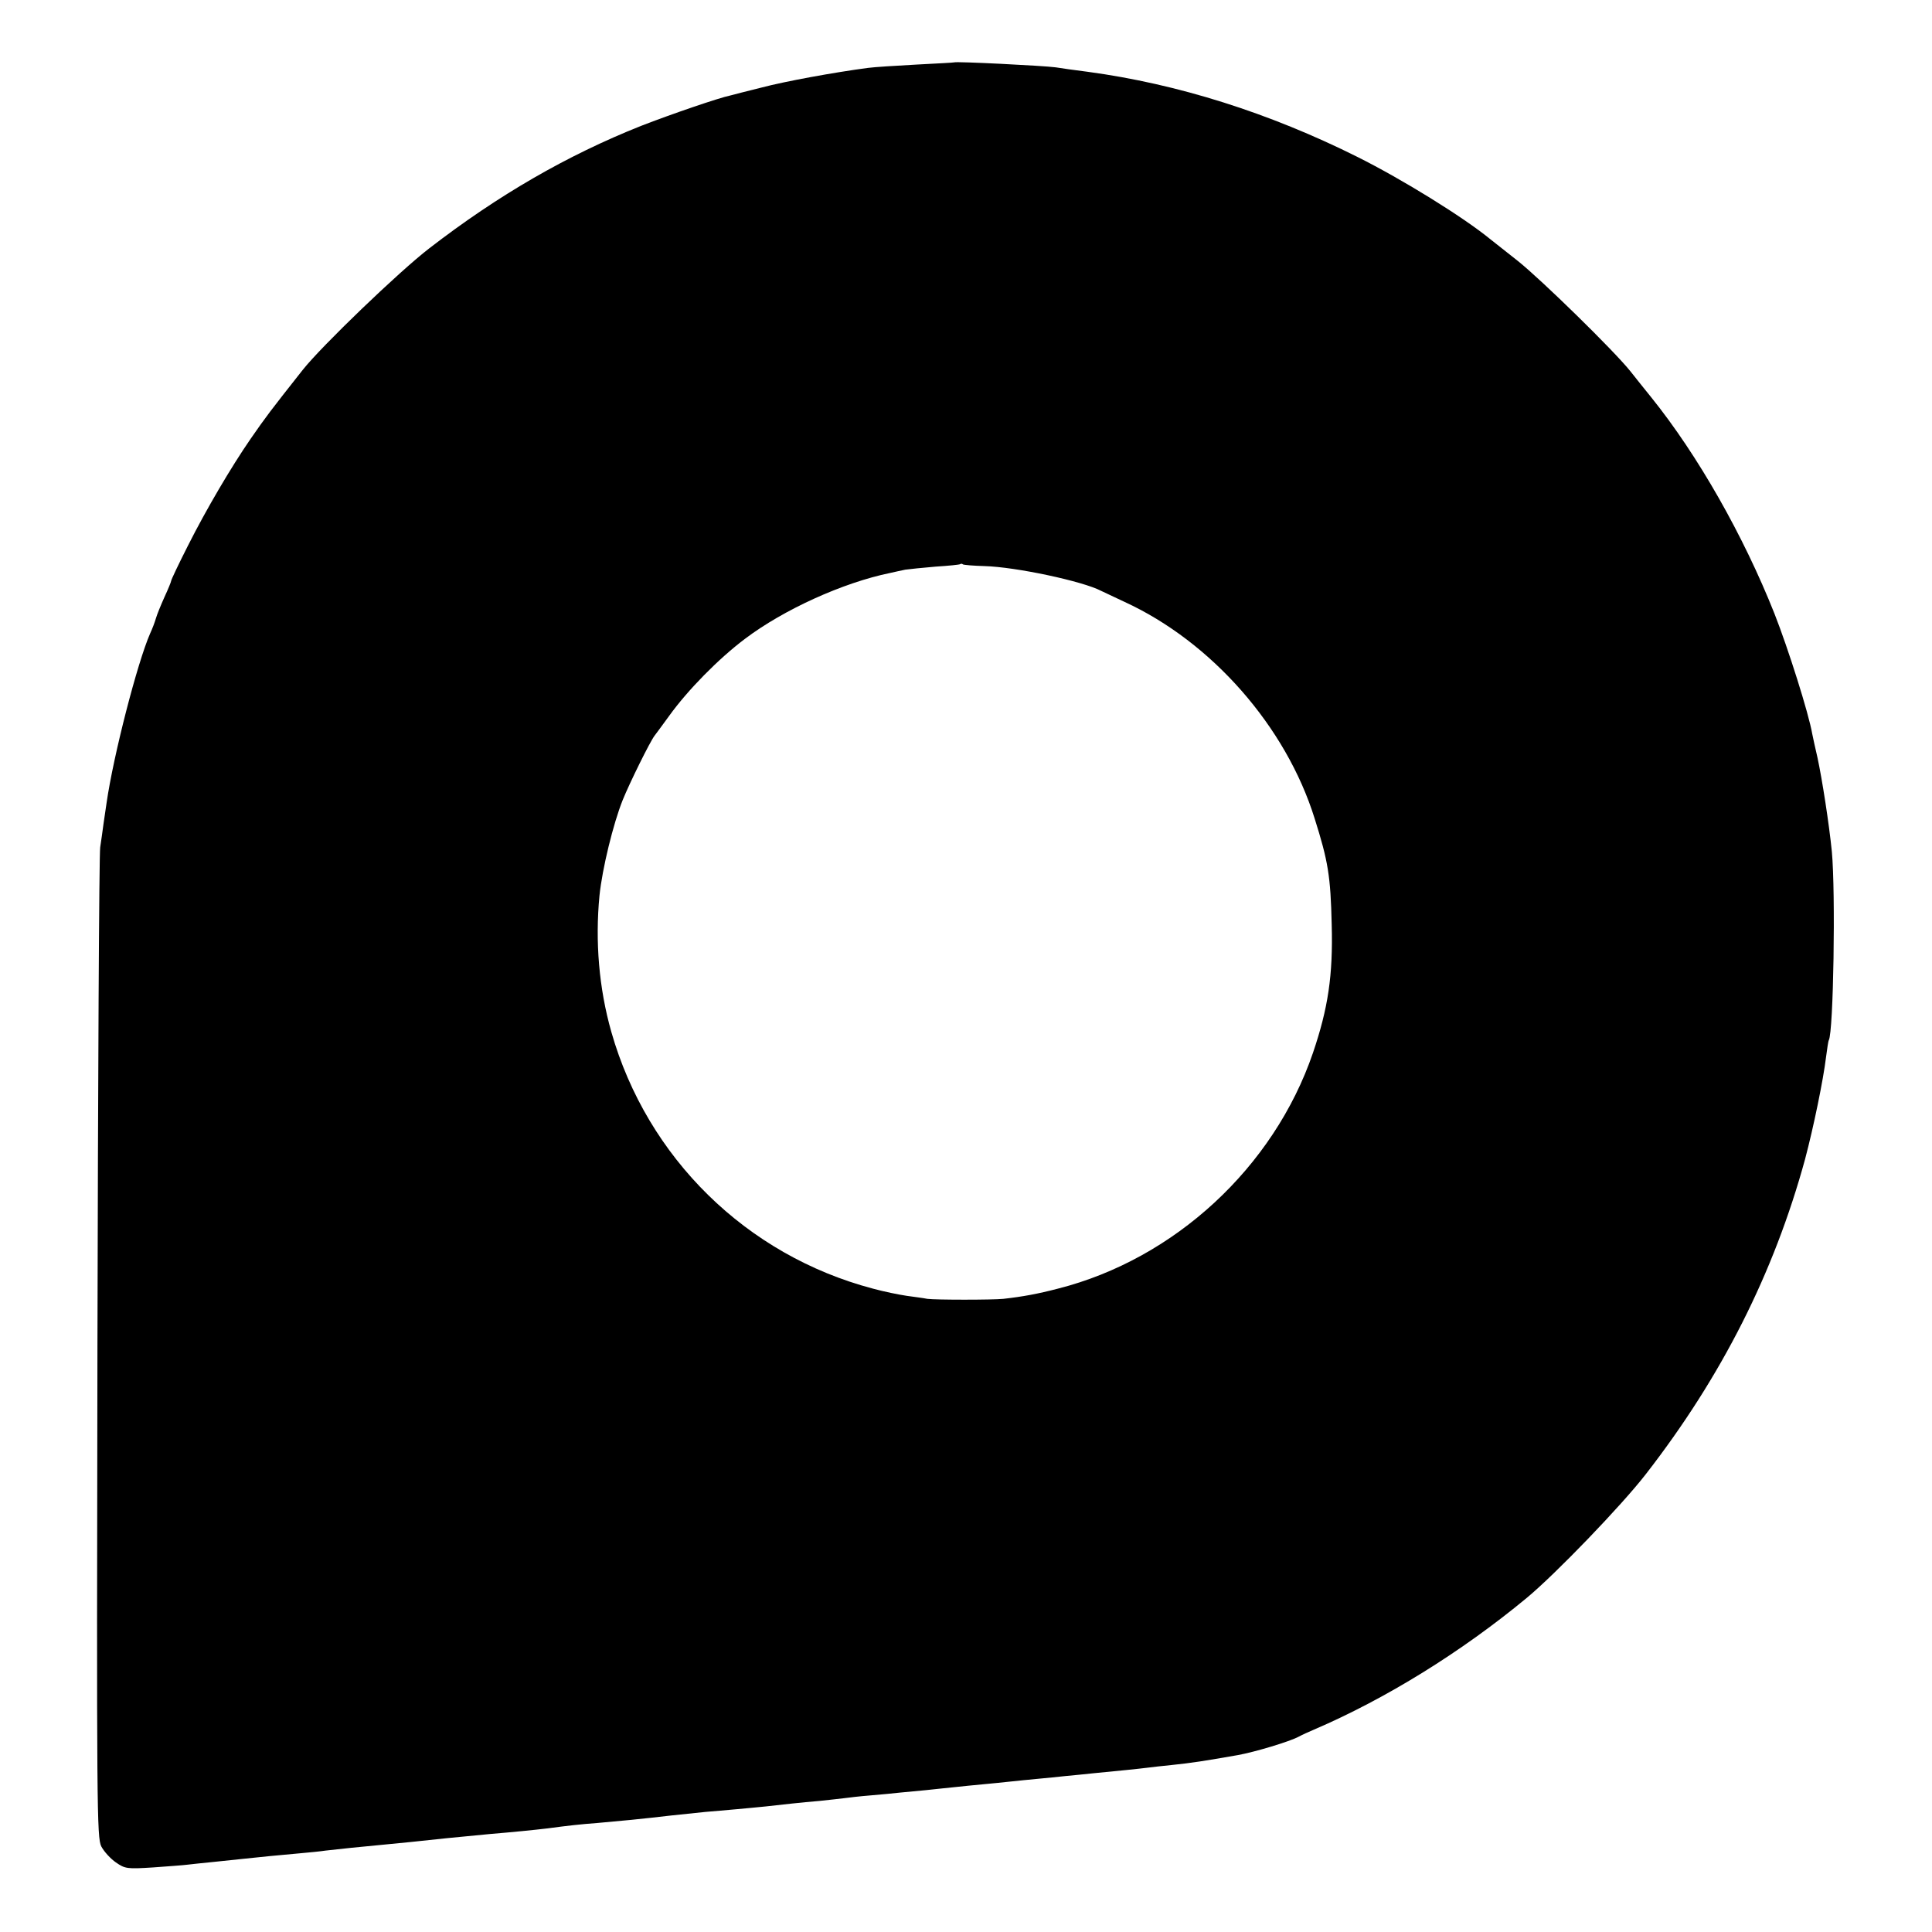
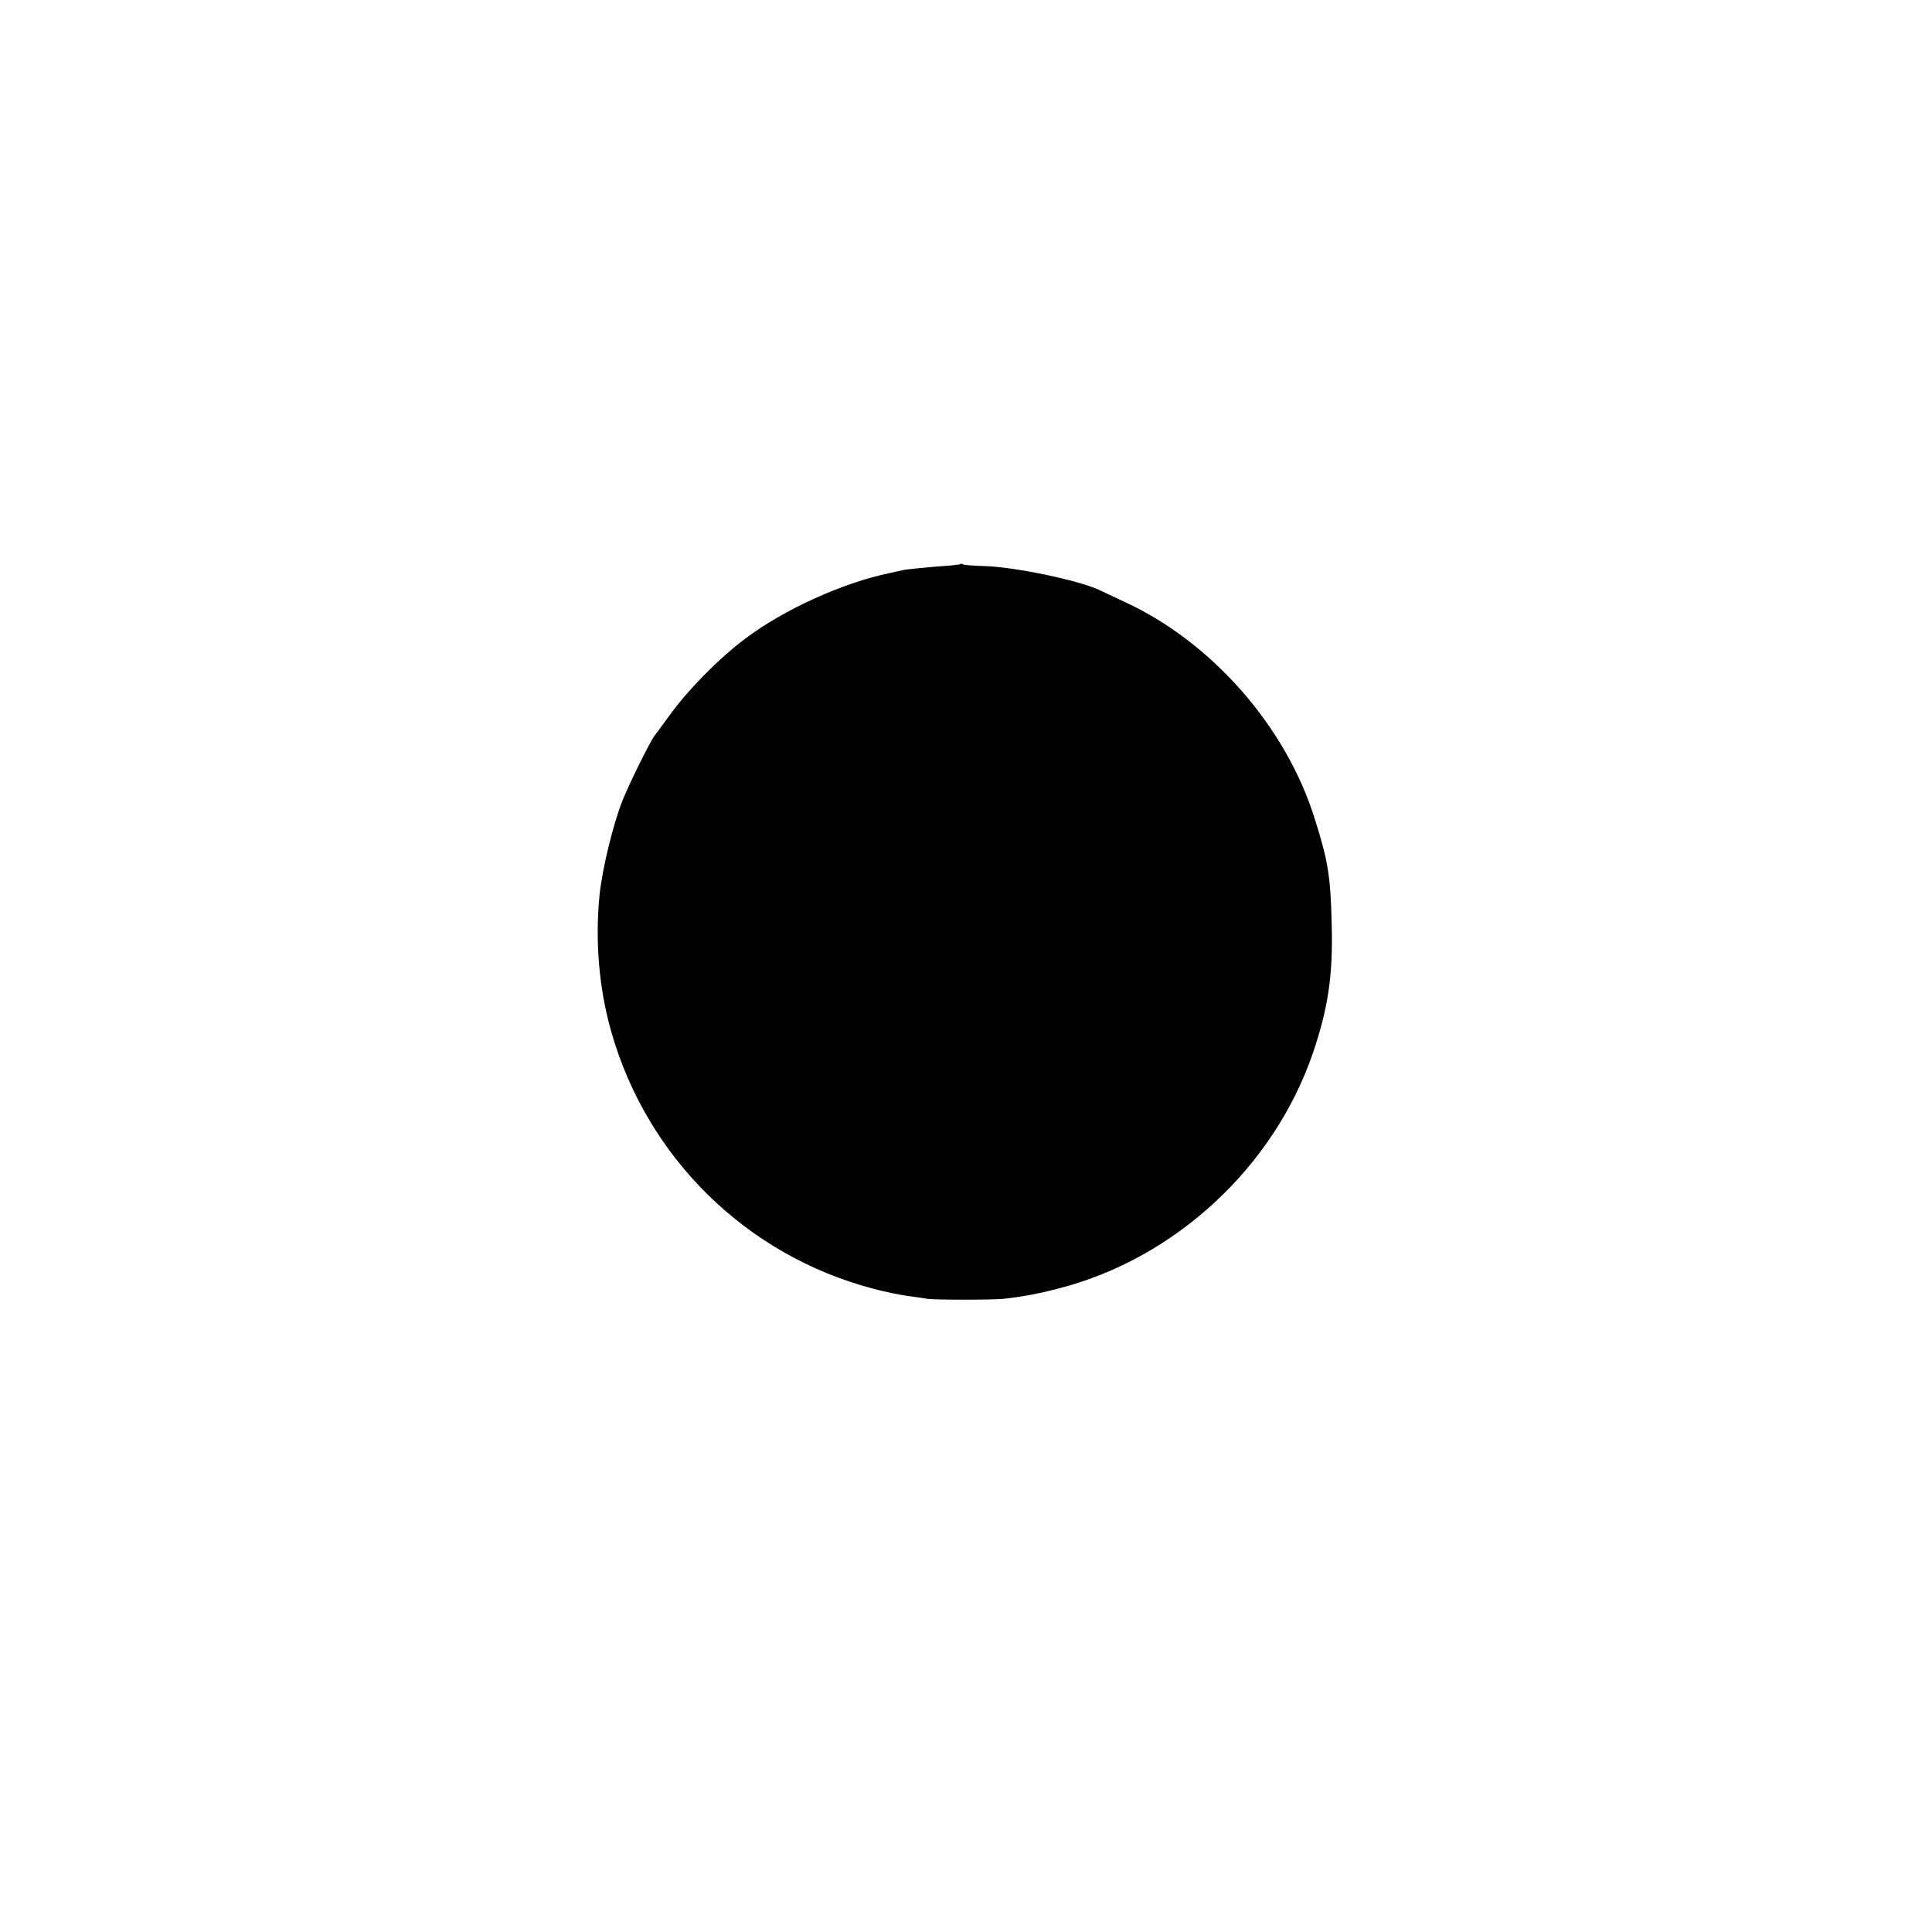
<svg xmlns="http://www.w3.org/2000/svg" version="1.0" width="700pt" height="700pt" viewBox="0 0 700 700" preserveAspectRatio="xMidYMid meet">
  <g transform="translate(0,700) scale(0.1,-0.1)" fill="#000000" stroke="none">
-     <path d="M3457 6774 c-1 -1 -63 -4 -137 -8 -74 -4 -153 -9 -175 -12 -122 -16 -302 -49 -385 -71 -52 -13 -104 -26 -114 -29 -40 -8 -215 -68 -323 -110 -269 -107 -518 -251 -768 -444 -109 -84 -389 -353 -458 -440 -120 -152 -132 -168 -189 -250 -71 -103 -161 -256 -227 -387 -34 -67 -61 -124 -61 -128 0 -3 -11 -30 -24 -58 -13 -29 -27 -63 -31 -77 -4 -14 -13 -38 -21 -55 -46 -105 -133 -441 -158 -615 -3 -19 -8 -53 -11 -75 -3 -22 -8 -60 -12 -85 -4 -25 -8 -841 -10 -1815 -3 -1677 -2 -1772 14 -1805 10 -19 34 -45 53 -58 33 -23 41 -24 135 -18 55 4 111 8 125 10 14 2 57 6 95 10 39 4 86 9 105 11 53 6 138 14 205 20 33 3 76 7 95 10 53 6 128 14 195 20 83 8 135 13 245 25 52 5 122 12 155 15 84 7 164 15 205 20 84 11 119 15 185 20 123 11 139 13 195 19 52 6 78 9 195 21 28 2 79 7 115 10 36 3 83 8 105 10 62 7 124 14 195 20 36 4 76 8 90 10 14 2 57 7 95 10 39 3 86 8 105 10 19 2 62 6 95 9 33 4 80 8 105 11 25 3 70 7 100 10 30 3 75 7 100 10 25 3 70 7 100 10 30 3 75 7 100 10 25 2 70 7 100 10 93 9 164 16 195 20 17 2 57 7 90 10 76 8 114 14 240 36 61 11 188 49 221 67 11 6 35 17 54 25 261 112 534 281 771 477 104 86 345 336 433 450 274 353 463 727 576 1140 31 117 66 287 76 370 4 30 8 58 10 61 17 30 25 534 11 684 -10 100 -35 261 -52 340 -8 33 -16 72 -19 86 -13 75 -87 309 -137 436 -112 282 -277 573 -446 783 -24 30 -59 73 -76 95 -60 75 -322 331 -407 399 -47 37 -92 73 -100 79 -99 81 -319 217 -481 298 -320 160 -652 265 -979 309 -47 6 -98 13 -115 16 -44 6 -363 22 -368 18z m109 -1825 c114 -3 358 -55 424 -90 8 -4 47 -22 85 -40 315 -145 584 -451 688 -784 49 -155 58 -209 62 -385 5 -184 -13 -303 -68 -465 -142 -415 -502 -747 -924 -854 -73 -19 -127 -29 -198 -37 -40 -4 -244 -4 -275 0 -14 3 -47 7 -75 11 -27 4 -82 15 -122 26 -459 121 -818 474 -948 930 -45 158 -59 328 -43 494 10 98 50 261 84 346 25 62 100 214 116 234 5 6 28 38 53 72 67 93 179 207 275 279 139 105 354 203 525 238 17 4 41 9 55 12 14 2 63 7 110 11 47 3 87 7 89 9 2 2 7 2 10 -1 4 -2 38 -5 77 -6z" />
+     <path d="M3457 6774 z m109 -1825 c114 -3 358 -55 424 -90 8 -4 47 -22 85 -40 315 -145 584 -451 688 -784 49 -155 58 -209 62 -385 5 -184 -13 -303 -68 -465 -142 -415 -502 -747 -924 -854 -73 -19 -127 -29 -198 -37 -40 -4 -244 -4 -275 0 -14 3 -47 7 -75 11 -27 4 -82 15 -122 26 -459 121 -818 474 -948 930 -45 158 -59 328 -43 494 10 98 50 261 84 346 25 62 100 214 116 234 5 6 28 38 53 72 67 93 179 207 275 279 139 105 354 203 525 238 17 4 41 9 55 12 14 2 63 7 110 11 47 3 87 7 89 9 2 2 7 2 10 -1 4 -2 38 -5 77 -6z" />
  </g>
</svg>